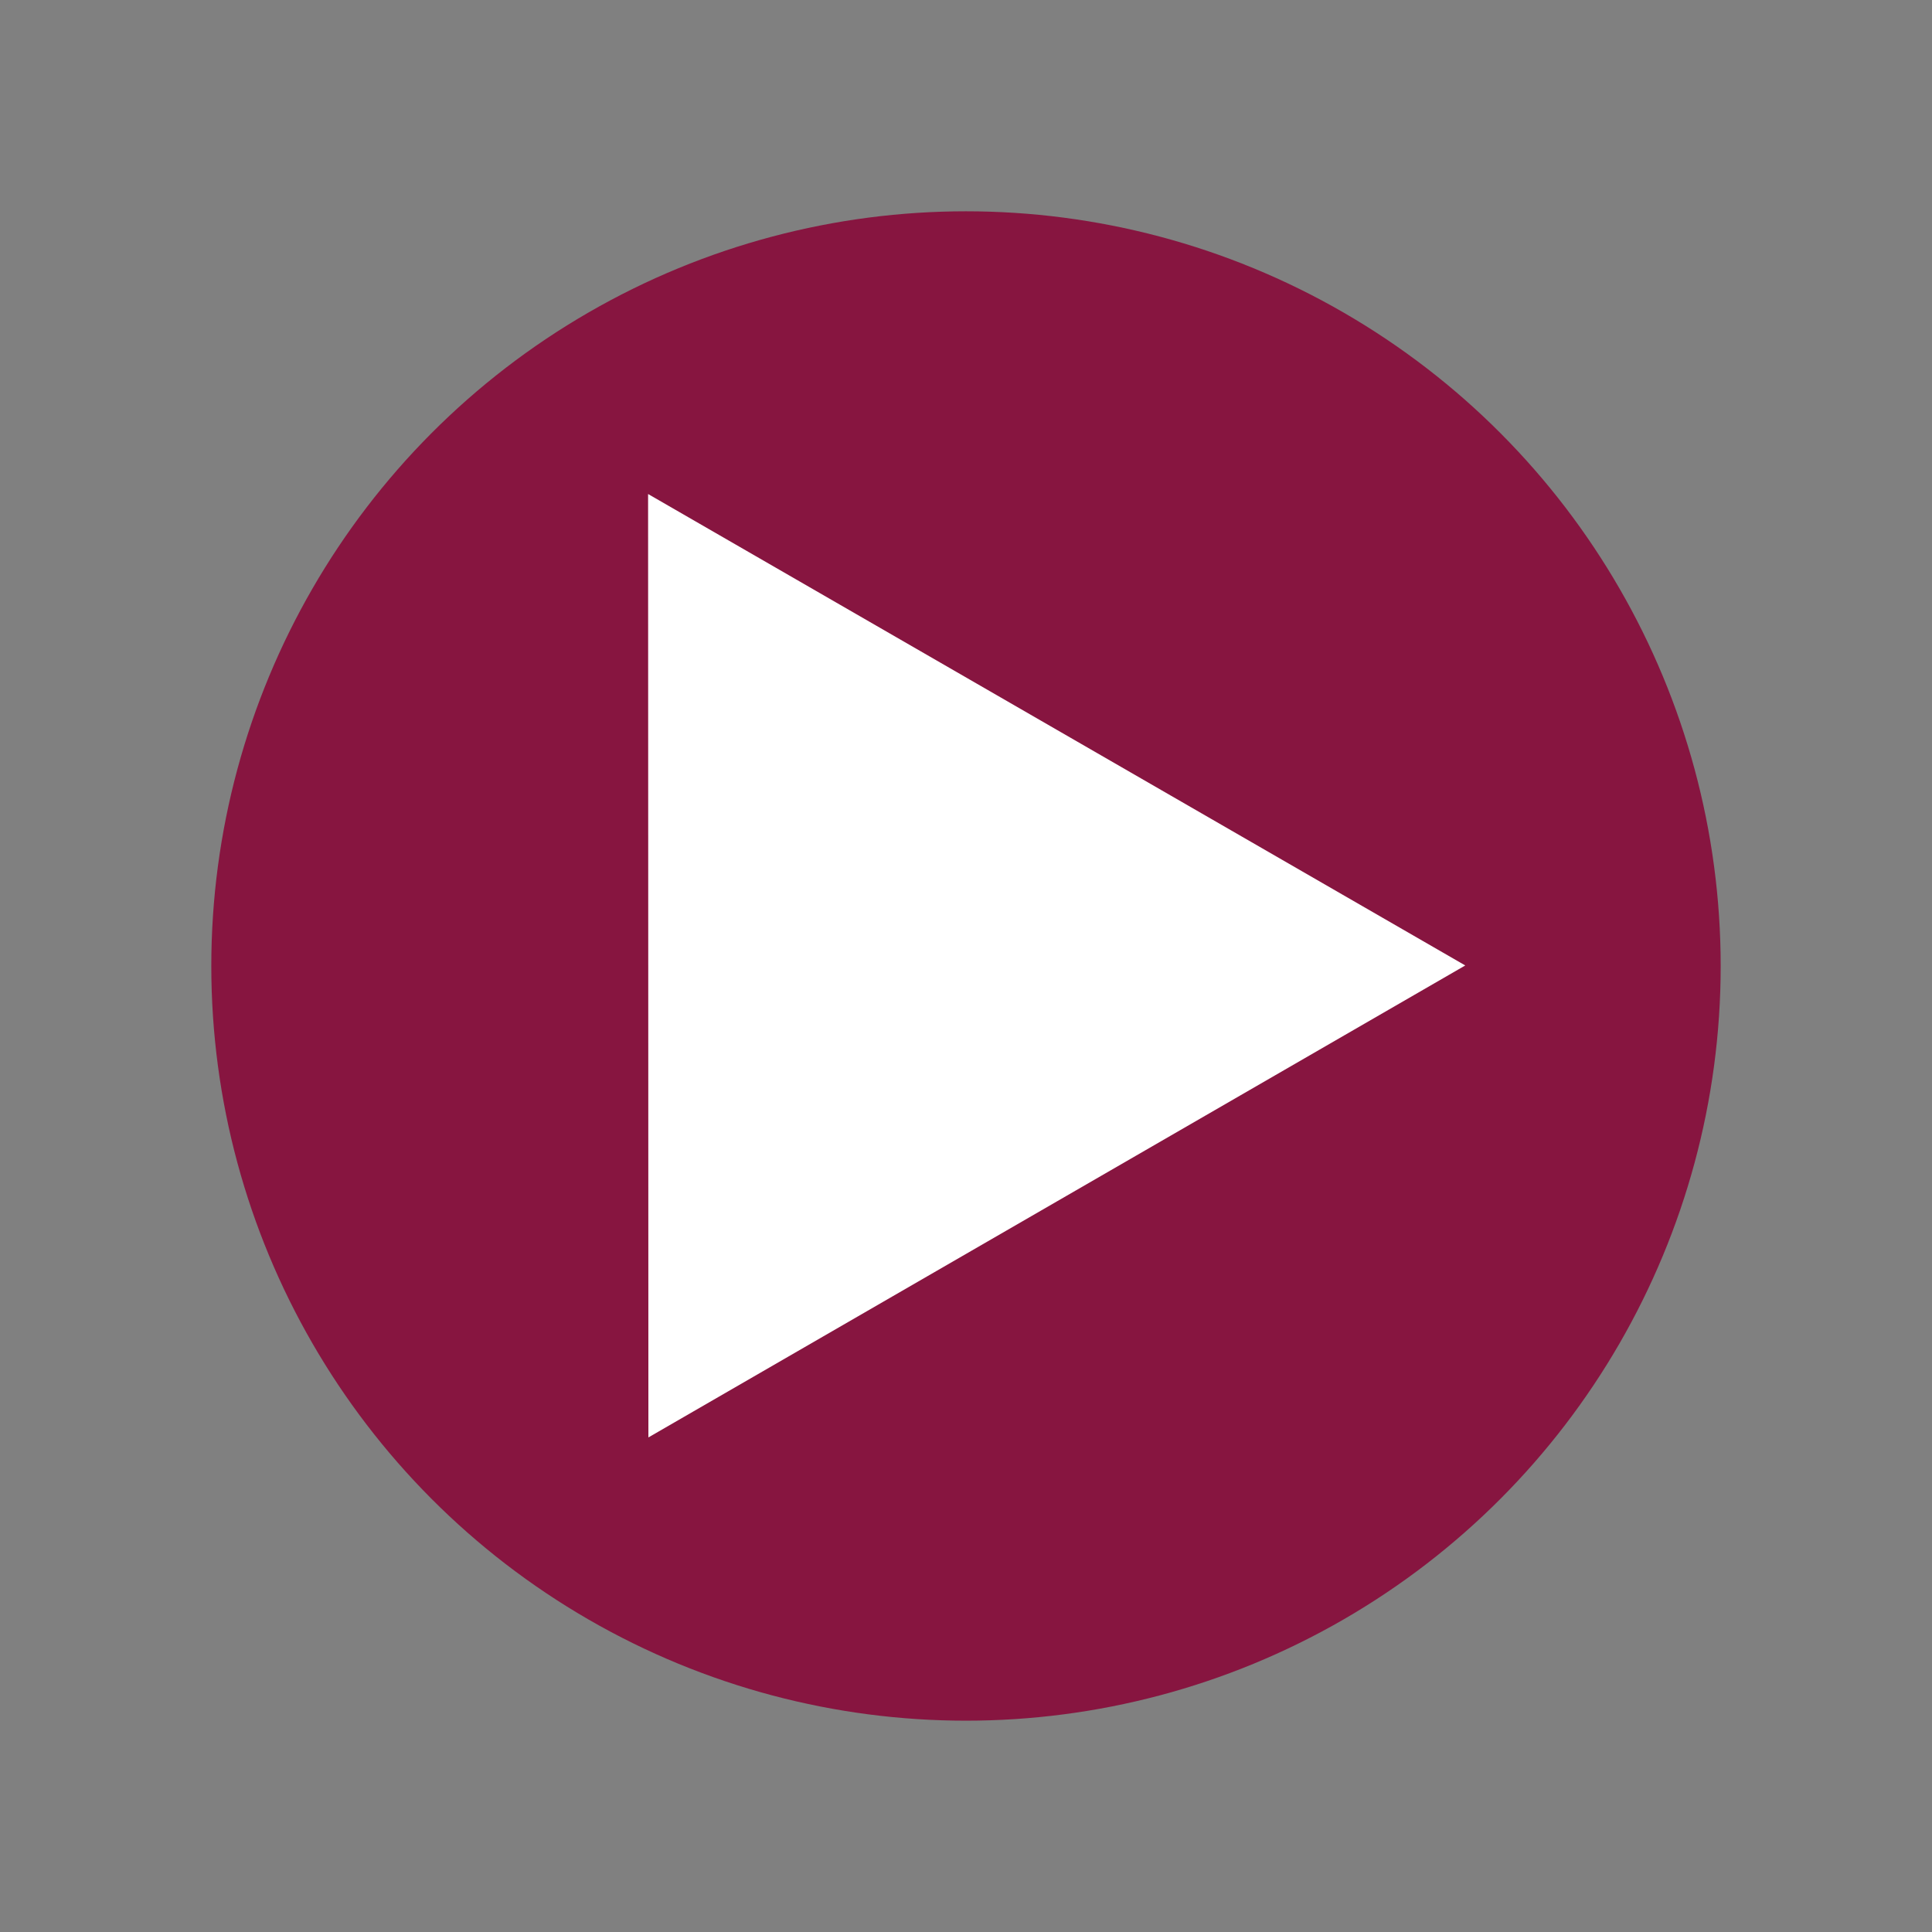
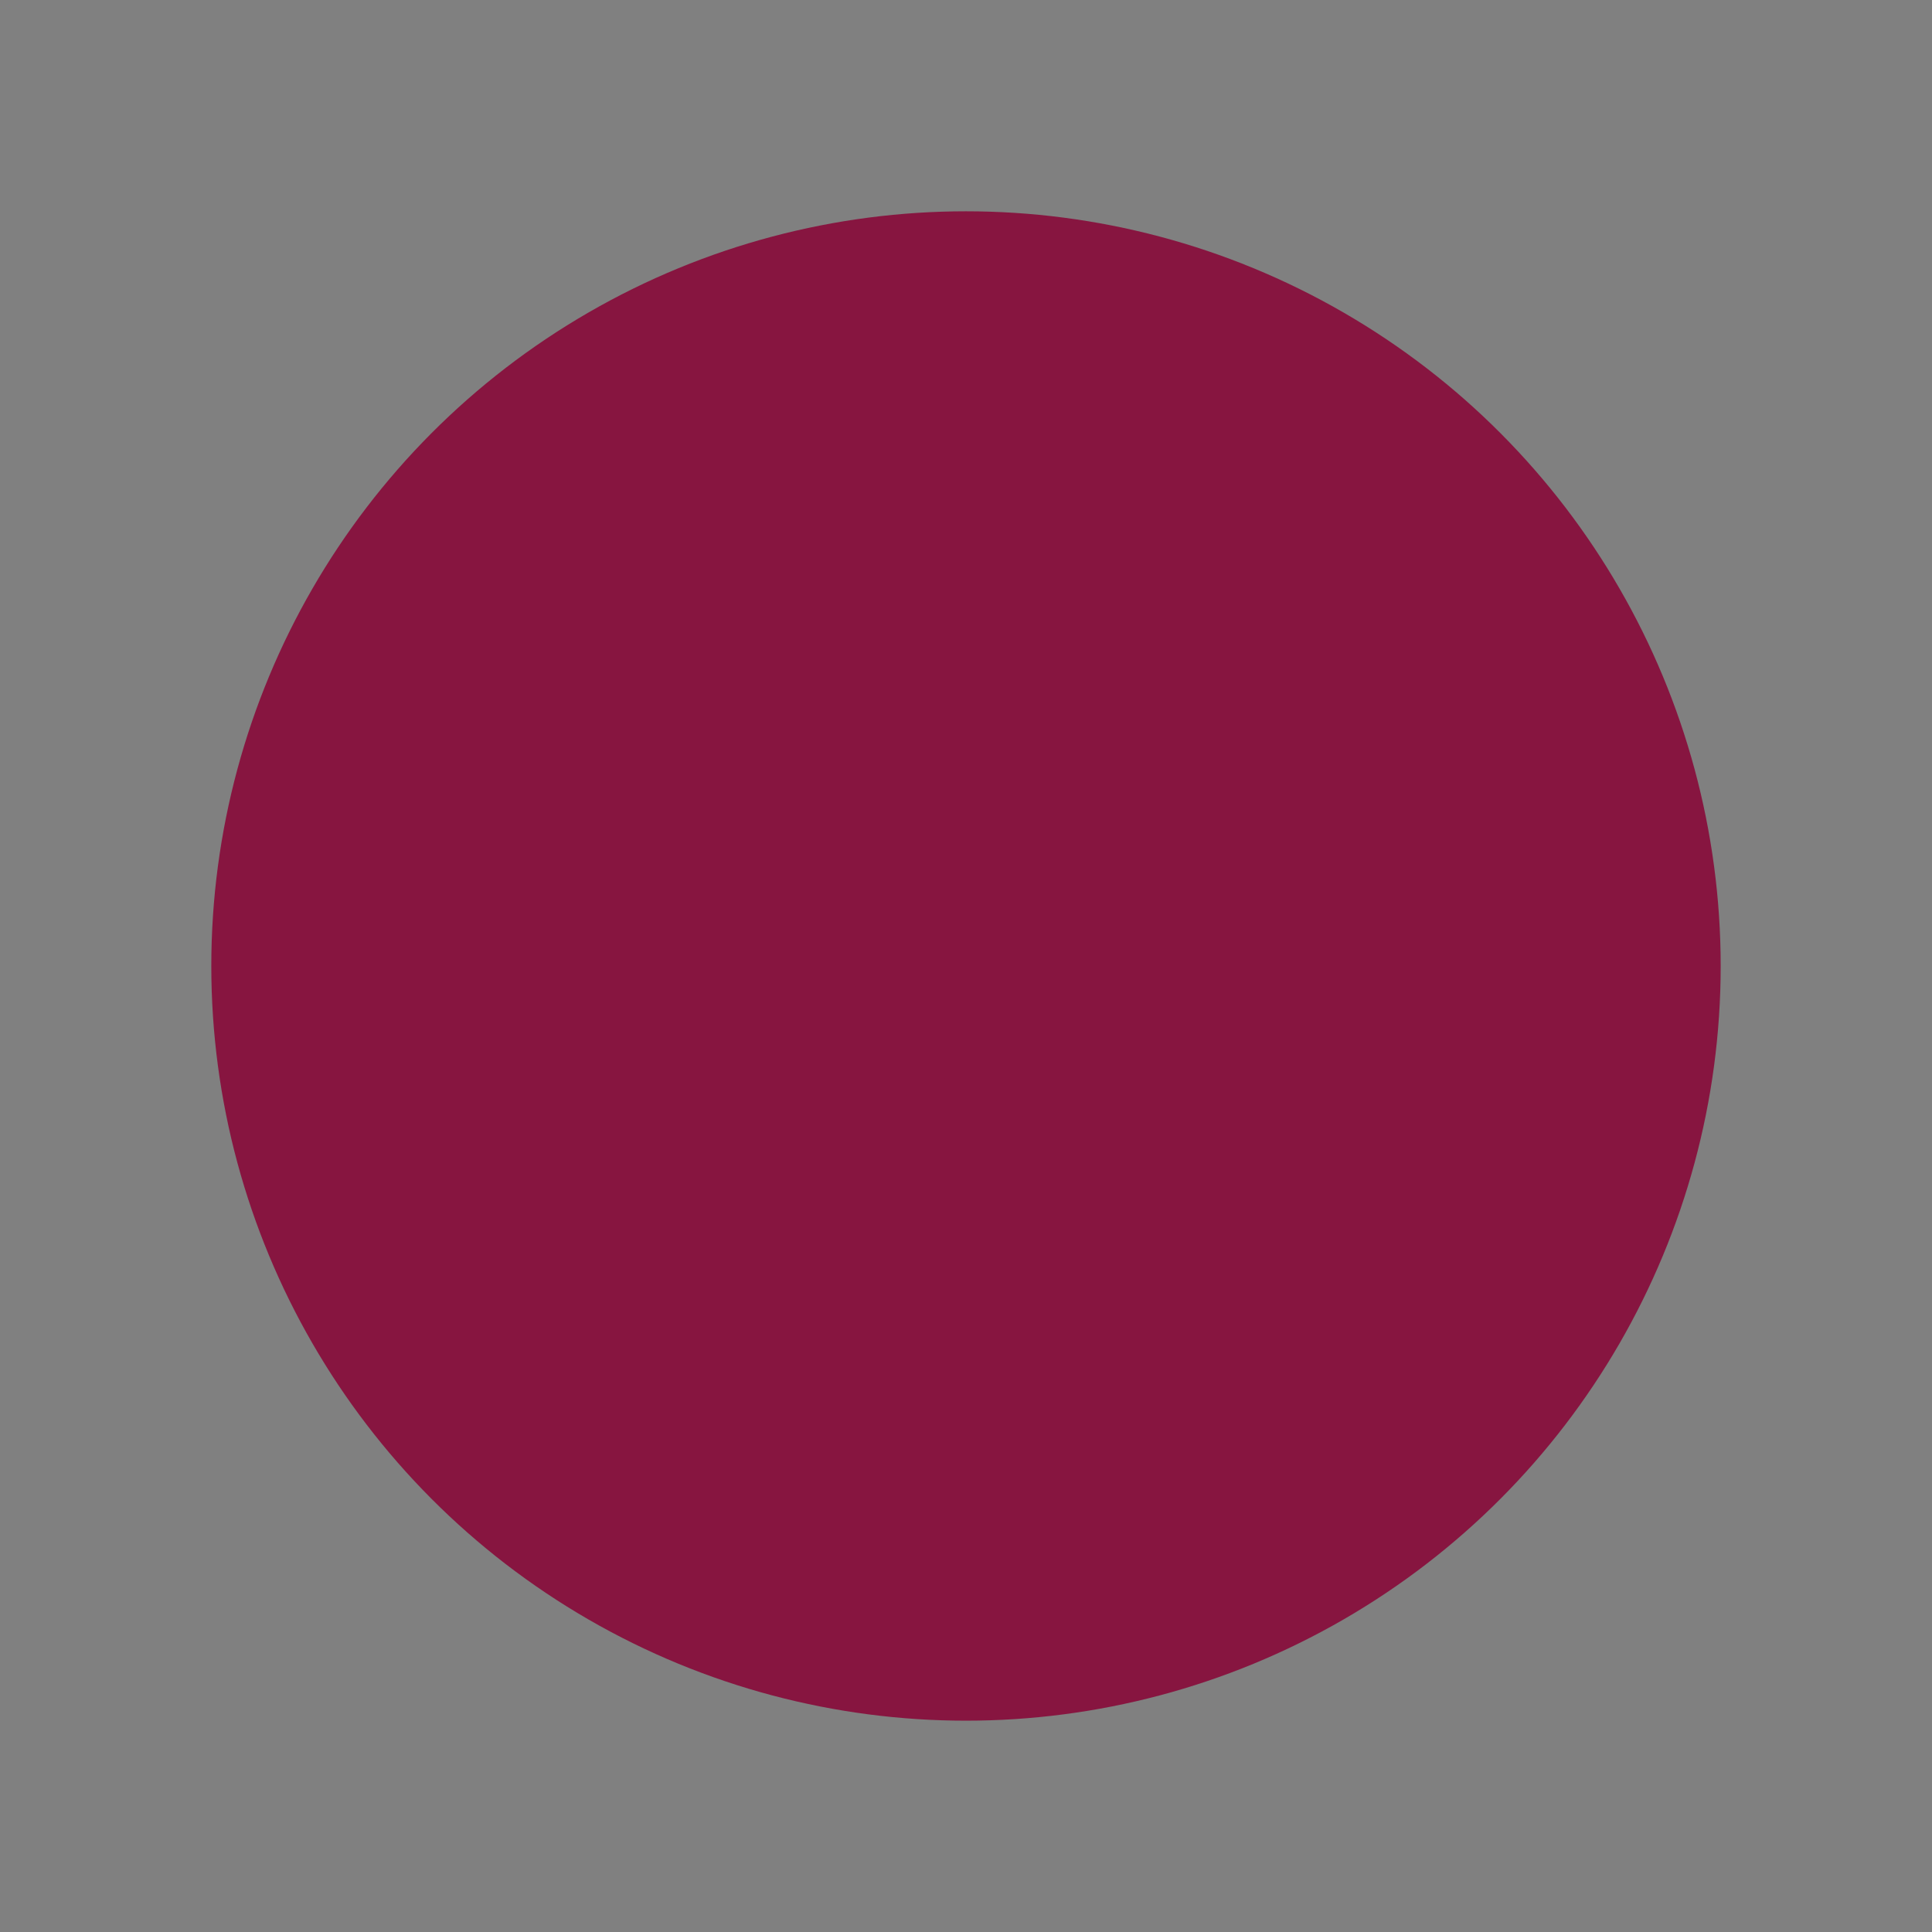
<svg xmlns="http://www.w3.org/2000/svg" xmlns:ns1="http://www.inkscape.org/namespaces/inkscape" xmlns:ns2="http://sodipodi.sourceforge.net/DTD/sodipodi-0.dtd" width="512" height="512" viewBox="0 0 135.467 135.467" version="1.1" id="svg8" ns1:version="1.0.1 (3bc2e813f5, 2020-09-07)" ns2:docname="blog_nav_forward.svg">
  <rect x="0" y="0" width="135.467" height="135.467" fill="#808080" stroke="none" />
  <defs id="defs2" />
  <ns2:namedview id="base" pagecolor="#ffffff" bordercolor="#666666" borderopacity="1.0" ns1:pageopacity="0.0" ns1:pageshadow="2" ns1:zoom="1.4" ns1:cx="109.64378" ns1:cy="266.19157" ns1:document-units="px" ns1:current-layer="layer1" ns1:document-rotation="0" showgrid="false" units="px" ns1:window-width="1920" ns1:window-height="1009" ns1:window-x="-8" ns1:window-y="-8" ns1:window-maximized="1" />
  <g ns1:label="Layer 1" ns1:groupmode="layer" id="layer1">
    <ellipse style="fill:#871540;fill-opacity:1;stroke:#000000;stroke-width:0;stroke-miterlimit:4;stroke-dasharray:none;stop-color:#000000" id="path830" cx="67.733" cy="67.733" rx="52.917" ry="52.917" />
    <path ns2:type="star" style="fill:#871540;fill-opacity:1;stroke:#000000;stroke-width:0;stroke-miterlimit:4;stroke-dasharray:none;stop-color:#000000" id="path832" ns2:sides="5" ns2:cx="67.450859" ns2:cy="68.724419" ns2:r1="13.223766" ns2:r2="6.6118827" ns2:arg1="-0.24497866" ns2:arg2="0.38333987" ns1:flatsided="false" ns1:rounded="0" ns1:randomized="0" ns1:transform-center-x="-0.28247198" ns1:transform-center-y="-0.99108996" d="m 80.28,65.517 -6.697,5.68 0.883,8.737 -7.472,-4.614 -8.037,3.539 2.079,-8.532 -5.85,-6.55 8.757,-0.659 4.421,-7.587 3.333,8.124 z" />
-     <path ns2:type="star" style="fill:#ffffff;fill-opacity:1;stroke:#000000;stroke-width:0;stroke-miterlimit:4;stroke-dasharray:none;stop-color:#000000" id="path850" ns2:sides="3" ns2:cx="-53.721172" ns2:cy="30.468725" ns2:r1="20.342793" ns2:r2="40.685585" ns2:arg1="0.83651638" ns2:arg2="1.8837139" ns1:flatsided="false" ns1:rounded="-3.469447e-18" ns1:randomized="0" ns1:transform-center-x="1.8777208" ns1:transform-center-y="-9.2413943" transform="matrix(0.918,0.196,-0.196,0.918,119.837,50.267)" d="M -40.09,45.569 -66.246,69.179 -73.614,34.723 -80.983,0.267 -47.459,11.114 -13.935,21.96 Z" />
  </g>
</svg>